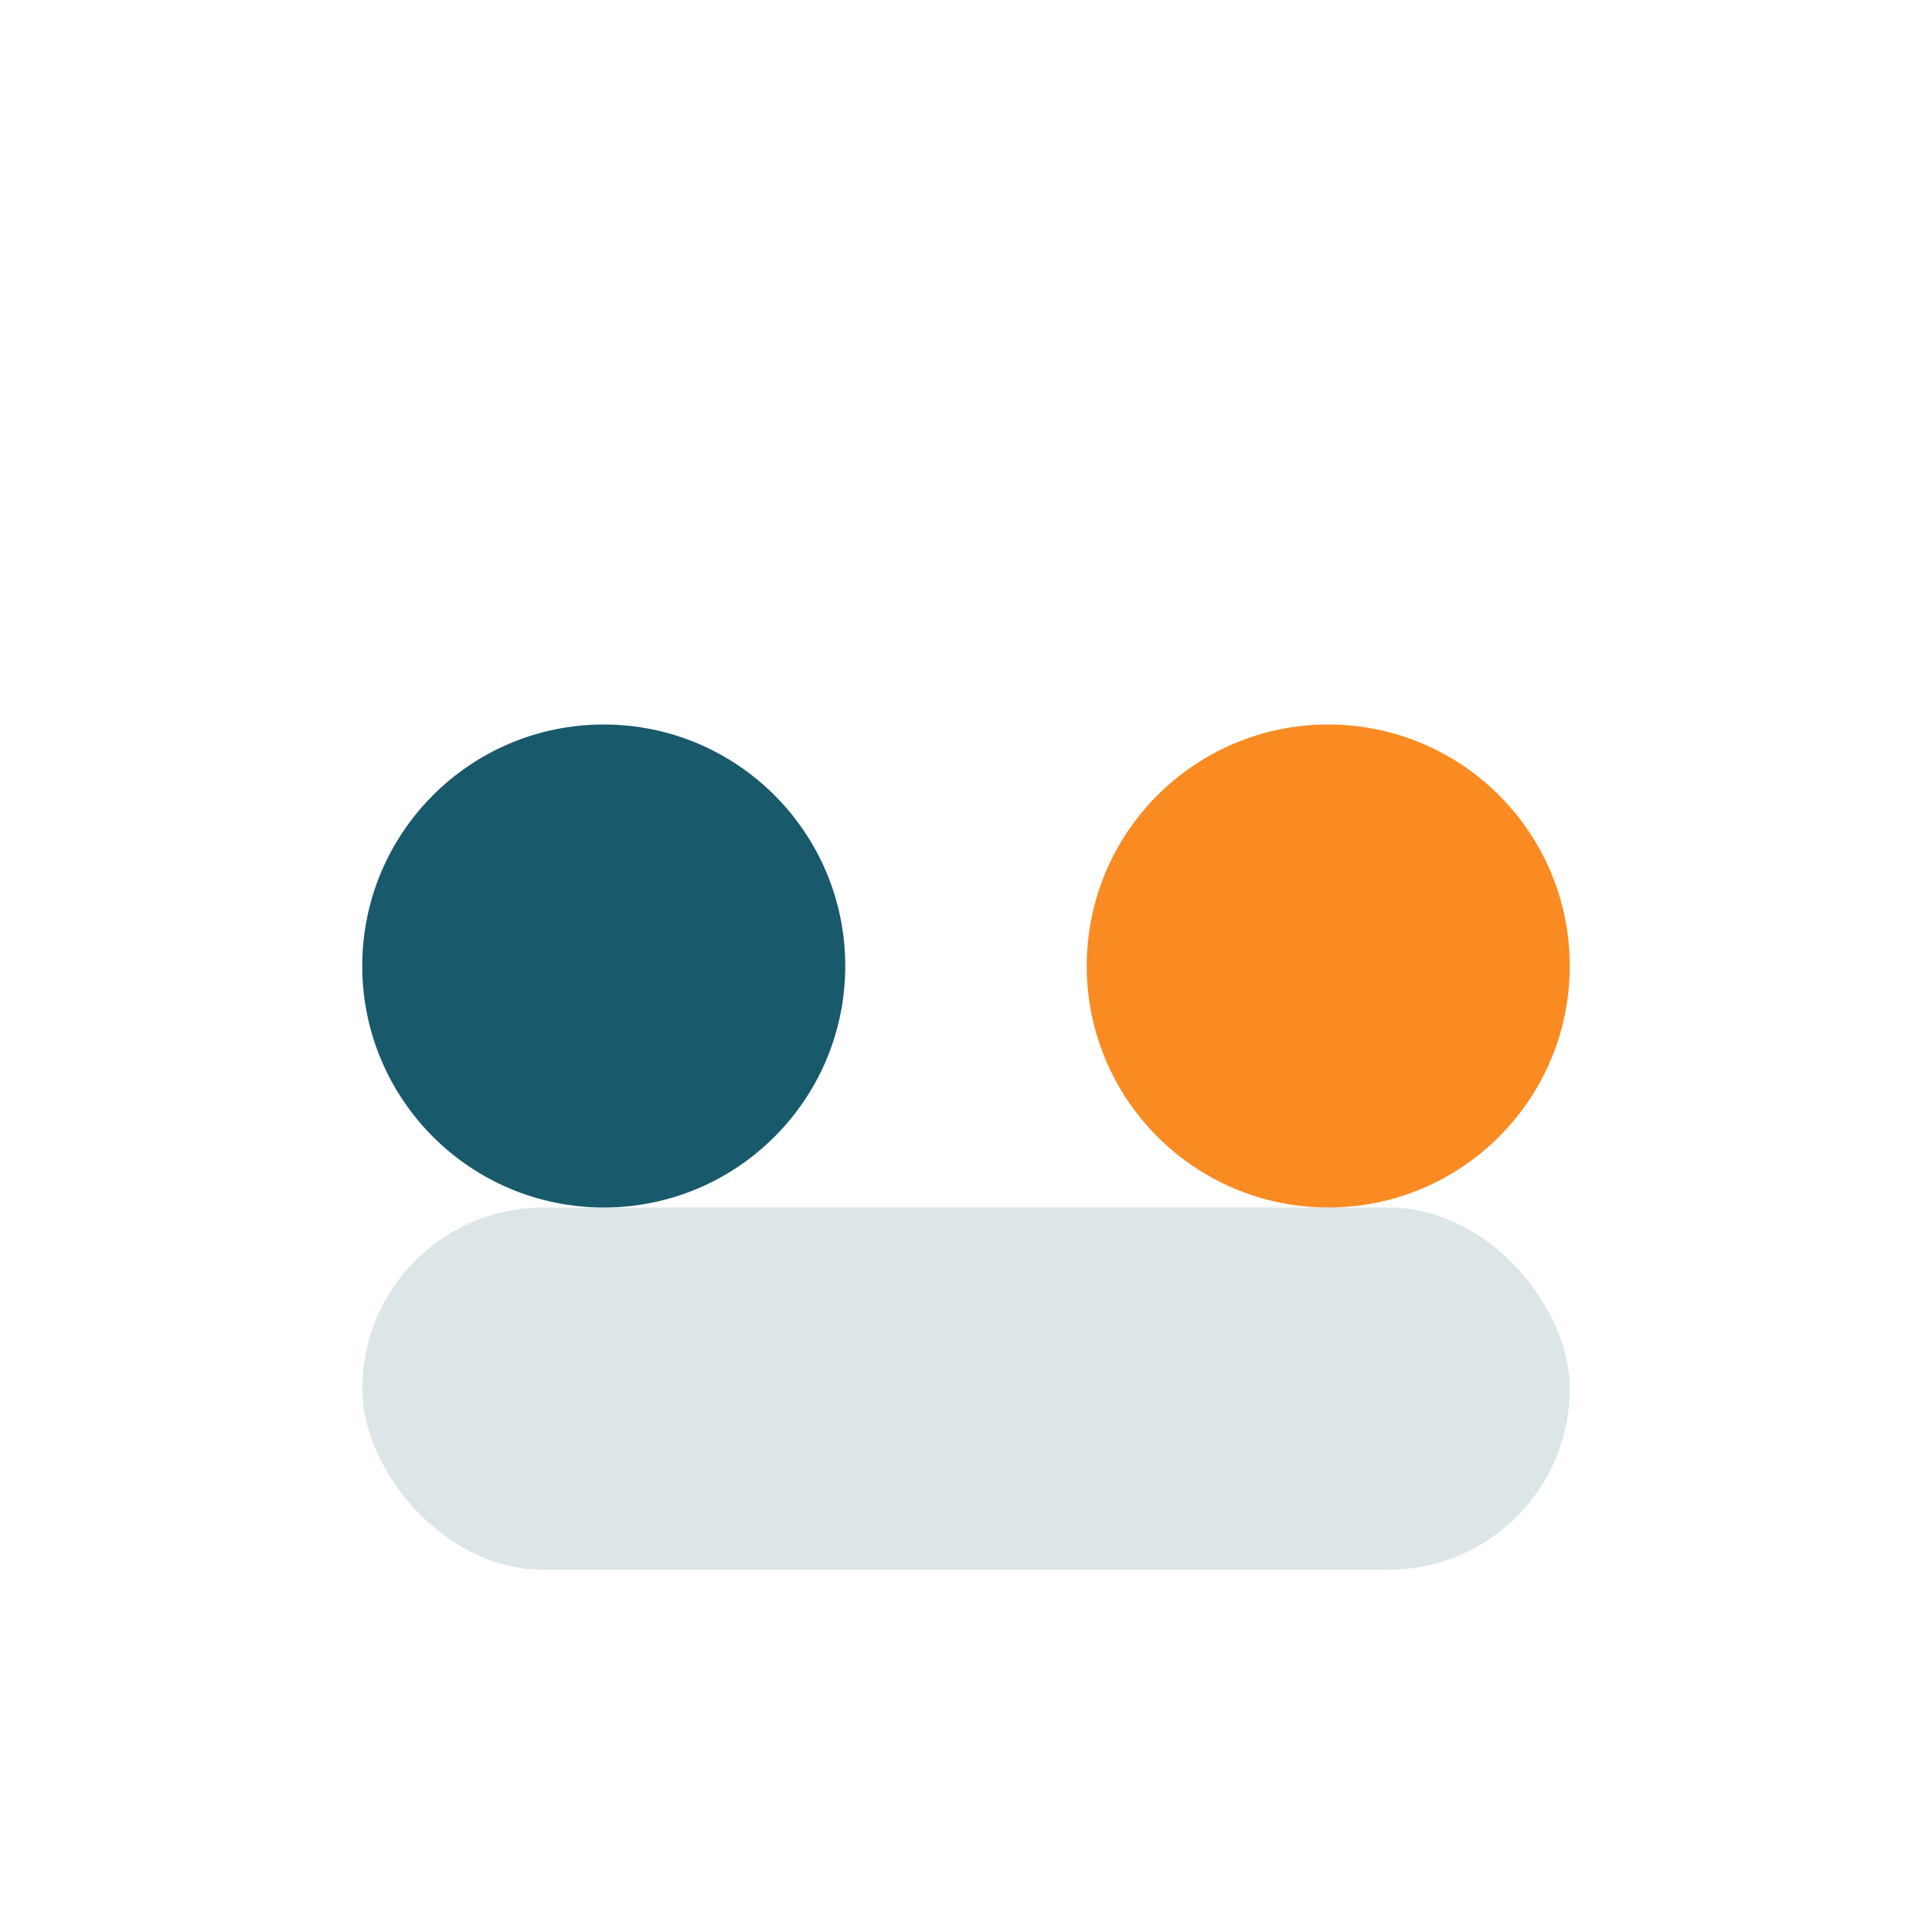
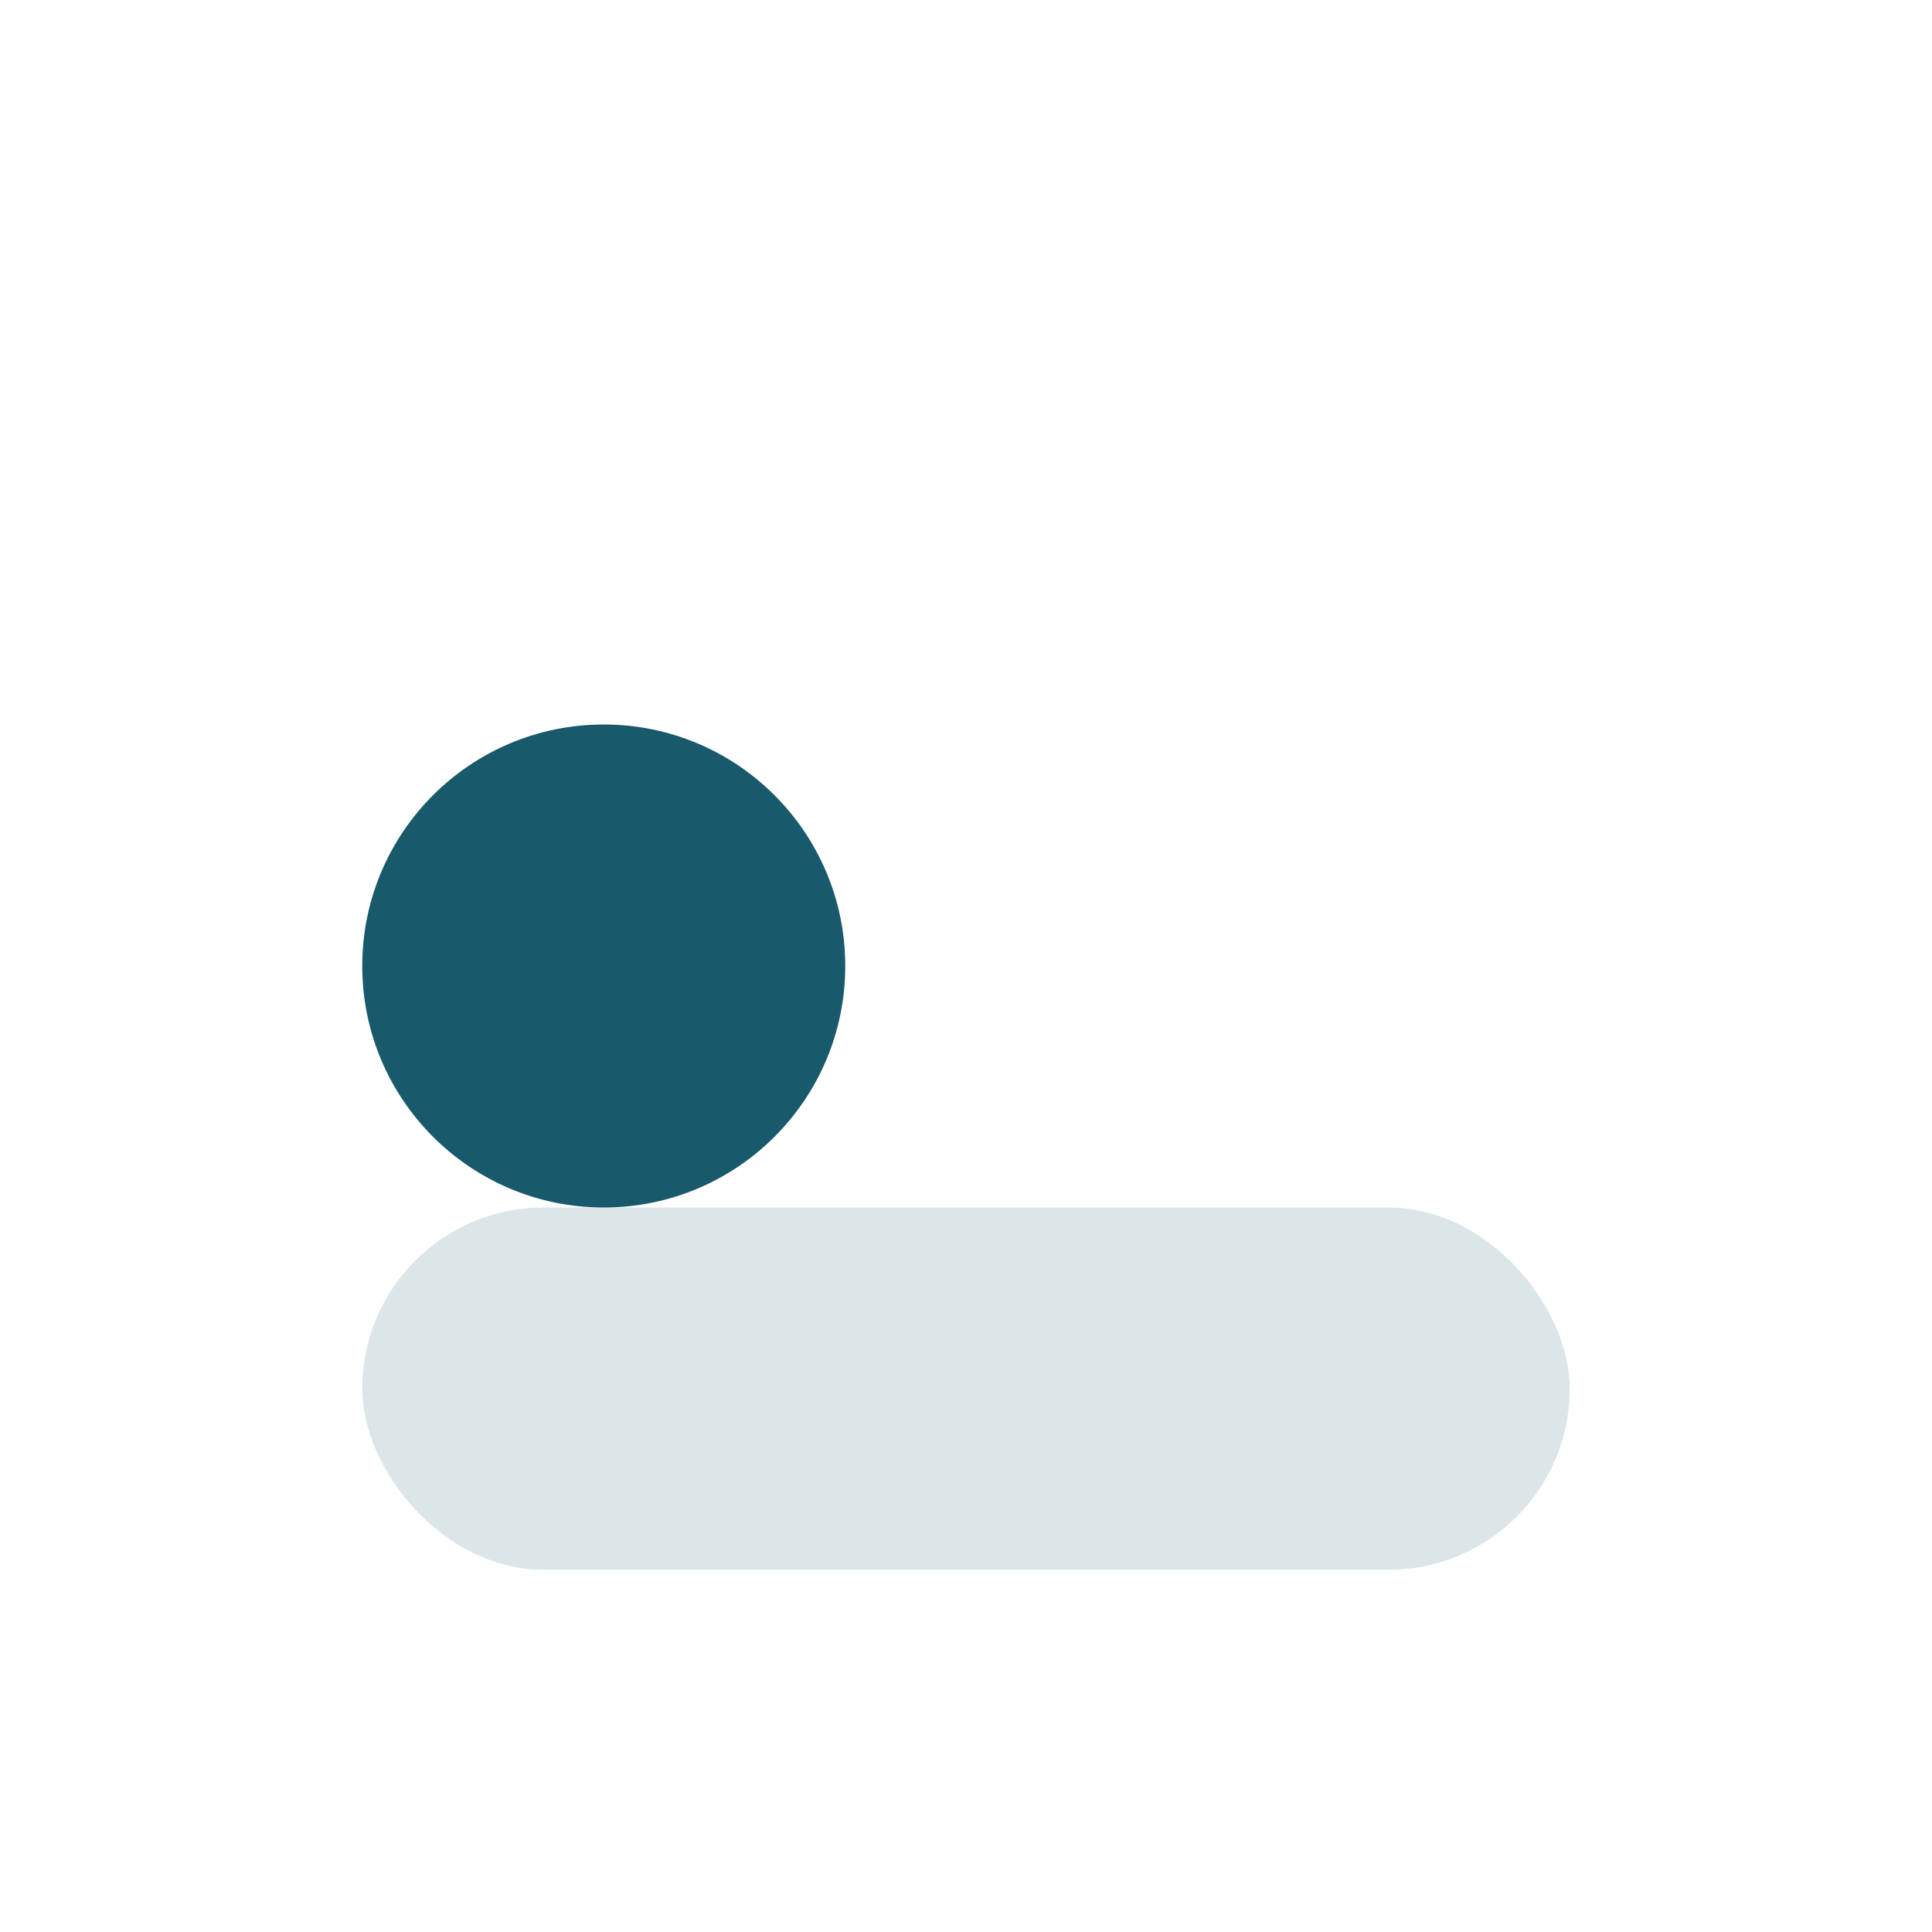
<svg xmlns="http://www.w3.org/2000/svg" width="32" height="32" viewBox="0 0 32 32">
  <circle cx="10" cy="16" r="4" fill="#18596B" />
-   <circle cx="22" cy="16" r="4" fill="#F98B22" />
  <rect x="6" y="20" width="20" height="6" rx="3" fill="#18596B" fill-opacity=".15" />
</svg>